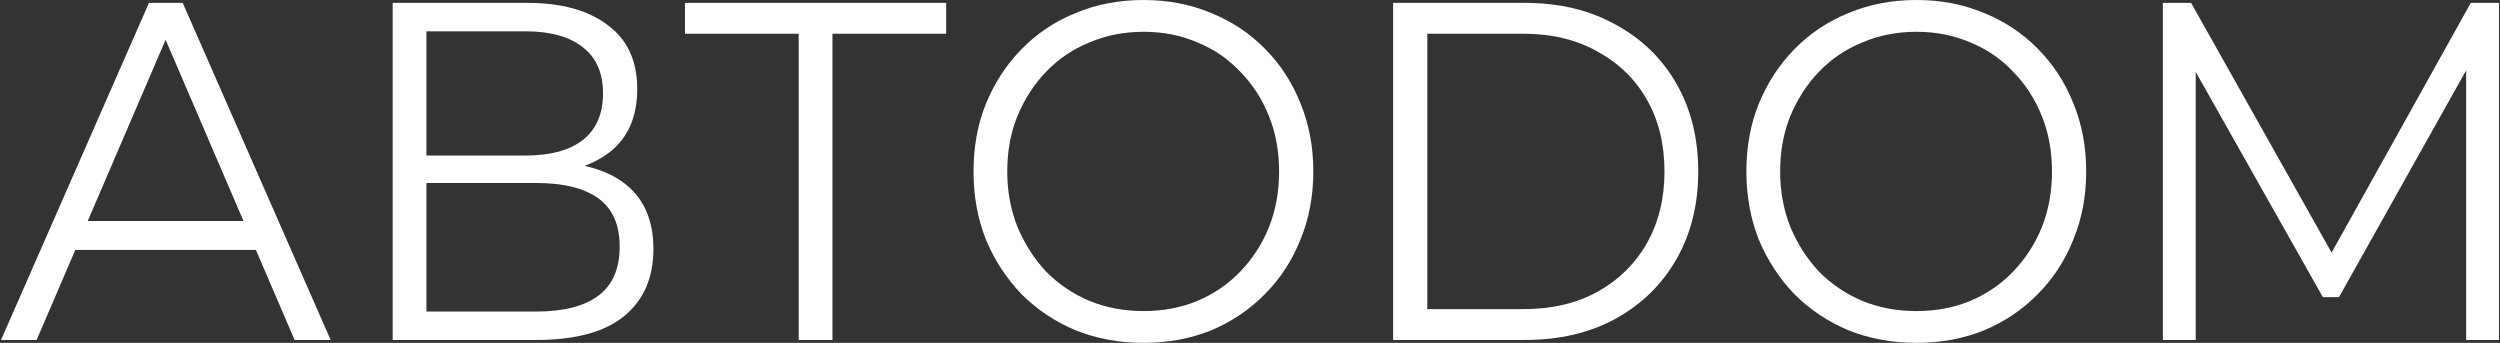
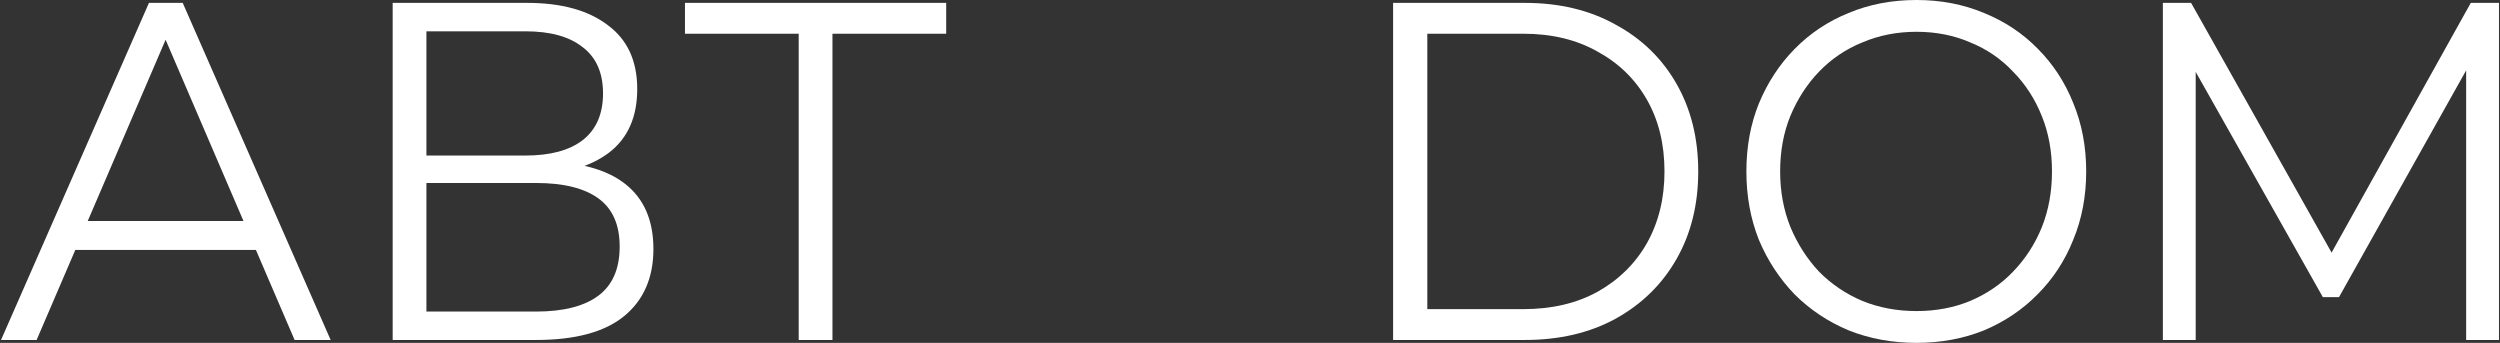
<svg xmlns="http://www.w3.org/2000/svg" width="175" height="24" viewBox="0 0 175 24" fill="none">
  <rect x="0" y="0" width="175" height="24" fill="#333333" stroke="none" />
  <g id="ÐÐÐ¢ÐDOM">
    <path d="M0.072 23.798L10.427 0.202H12.79L23.146 23.798H20.622L11.107 1.652H12.078L2.563 23.798H0.072ZM4.149 17.494L4.861 15.472H18.032L18.744 17.494H4.149Z" fill="white" />
    <path d="M27.487 23.798V0.202H36.904C39.299 0.202 41.176 0.719 42.535 1.753C43.916 2.764 44.606 4.258 44.606 6.236C44.606 8.191 43.948 9.674 42.632 10.685C41.316 11.674 39.59 12.168 37.454 12.168L38.004 11.326C40.529 11.326 42.449 11.843 43.765 12.876C45.081 13.91 45.739 15.427 45.739 17.427C45.739 19.449 45.049 21.023 43.668 22.146C42.309 23.247 40.259 23.798 37.519 23.798H27.487ZM29.849 21.809H37.519C39.439 21.809 40.895 21.438 41.888 20.697C42.88 19.955 43.377 18.809 43.377 17.258C43.377 15.73 42.88 14.607 41.888 13.888C40.895 13.168 39.439 12.809 37.519 12.809H29.849V21.809ZM29.849 10.888H36.775C38.522 10.888 39.86 10.528 40.788 9.809C41.737 9.067 42.212 7.978 42.212 6.539C42.212 5.101 41.737 4.022 40.788 3.303C39.86 2.562 38.522 2.191 36.775 2.191H29.849V10.888Z" fill="white" />
    <path d="M55.909 23.798V1.685L56.556 2.36H47.948V0.202H66.233V2.36H57.657L58.272 1.685V23.798H55.909Z" fill="white" />
-     <path d="M80.055 24C78.351 24 76.765 23.708 75.298 23.124C73.852 22.517 72.59 21.674 71.512 20.596C70.454 19.494 69.624 18.225 69.02 16.787C68.437 15.326 68.146 13.73 68.146 12C68.146 10.27 68.437 8.685 69.02 7.247C69.624 5.787 70.454 4.517 71.512 3.438C72.59 2.337 73.852 1.494 75.298 0.91C76.743 0.303 78.329 0 80.055 0C81.76 0 83.335 0.303 84.78 0.91C86.225 1.494 87.477 2.326 88.534 3.404C89.613 4.483 90.443 5.753 91.026 7.213C91.63 8.674 91.932 10.27 91.932 12C91.932 13.73 91.63 15.326 91.026 16.787C90.443 18.247 89.613 19.517 88.534 20.596C87.477 21.674 86.225 22.517 84.78 23.124C83.335 23.708 81.76 24 80.055 24ZM80.055 21.775C81.414 21.775 82.666 21.539 83.809 21.067C84.974 20.573 85.977 19.888 86.819 19.011C87.682 18.112 88.351 17.079 88.825 15.91C89.3 14.719 89.537 13.416 89.537 12C89.537 10.584 89.3 9.292 88.825 8.124C88.351 6.933 87.682 5.899 86.819 5.022C85.977 4.124 84.974 3.438 83.809 2.966C82.666 2.472 81.414 2.225 80.055 2.225C78.696 2.225 77.434 2.472 76.269 2.966C75.104 3.438 74.09 4.124 73.227 5.022C72.385 5.899 71.716 6.933 71.22 8.124C70.746 9.292 70.508 10.584 70.508 12C70.508 13.393 70.746 14.685 71.22 15.876C71.716 17.067 72.385 18.112 73.227 19.011C74.09 19.888 75.104 20.573 76.269 21.067C77.434 21.539 78.696 21.775 80.055 21.775Z" fill="white" />
    <path d="M97.517 23.798V0.202H106.74C109.157 0.202 111.271 0.708 113.083 1.719C114.917 2.708 116.341 4.09 117.355 5.865C118.369 7.64 118.876 9.685 118.876 12C118.876 14.315 118.369 16.36 117.355 18.135C116.341 19.91 114.917 21.303 113.083 22.315C111.271 23.303 109.157 23.798 106.74 23.798H97.517ZM99.912 21.64H106.611C108.618 21.64 110.354 21.236 111.821 20.427C113.31 19.596 114.464 18.461 115.284 17.023C116.104 15.562 116.514 13.888 116.514 12C116.514 10.09 116.104 8.416 115.284 6.978C114.464 5.539 113.31 4.416 111.821 3.607C110.354 2.775 108.618 2.36 106.611 2.36H99.912V21.64Z" fill="white" />
    <path d="M134.157 24C132.452 24 130.867 23.708 129.4 23.124C127.954 22.517 126.692 21.674 125.613 20.596C124.556 19.494 123.725 18.225 123.121 16.787C122.539 15.326 122.247 13.73 122.247 12C122.247 10.27 122.539 8.685 123.121 7.247C123.725 5.787 124.556 4.517 125.613 3.438C126.692 2.337 127.954 1.494 129.4 0.91C130.845 0.303 132.431 0 134.157 0C135.861 0 137.436 0.303 138.882 0.91C140.327 1.494 141.578 2.326 142.636 3.404C143.714 4.483 144.545 5.753 145.127 7.213C145.732 8.674 146.034 10.27 146.034 12C146.034 13.73 145.732 15.326 145.127 16.787C144.545 18.247 143.714 19.517 142.636 20.596C141.578 21.674 140.327 22.517 138.882 23.124C137.436 23.708 135.861 24 134.157 24ZM134.157 21.775C135.516 21.775 136.767 21.539 137.911 21.067C139.076 20.573 140.079 19.888 140.92 19.011C141.783 18.112 142.452 17.079 142.927 15.91C143.402 14.719 143.639 13.416 143.639 12C143.639 10.584 143.402 9.292 142.927 8.124C142.452 6.933 141.783 5.899 140.92 5.022C140.079 4.124 139.076 3.438 137.911 2.966C136.767 2.472 135.516 2.225 134.157 2.225C132.798 2.225 131.535 2.472 130.37 2.966C129.205 3.438 128.191 4.124 127.328 5.022C126.487 5.899 125.818 6.933 125.322 8.124C124.847 9.292 124.61 10.584 124.61 12C124.61 13.393 124.847 14.685 125.322 15.876C125.818 17.067 126.487 18.112 127.328 19.011C128.191 19.888 129.205 20.573 130.37 21.067C131.535 21.539 132.798 21.775 134.157 21.775Z" fill="white" />
    <path d="M151.401 23.798V0.202H153.376L163.731 18.607H162.696L172.955 0.202H174.929V23.798H172.631V3.944H173.181L163.731 20.798H162.599L153.084 3.944H153.699V23.798H151.401Z" fill="white" />
  </g>
</svg>